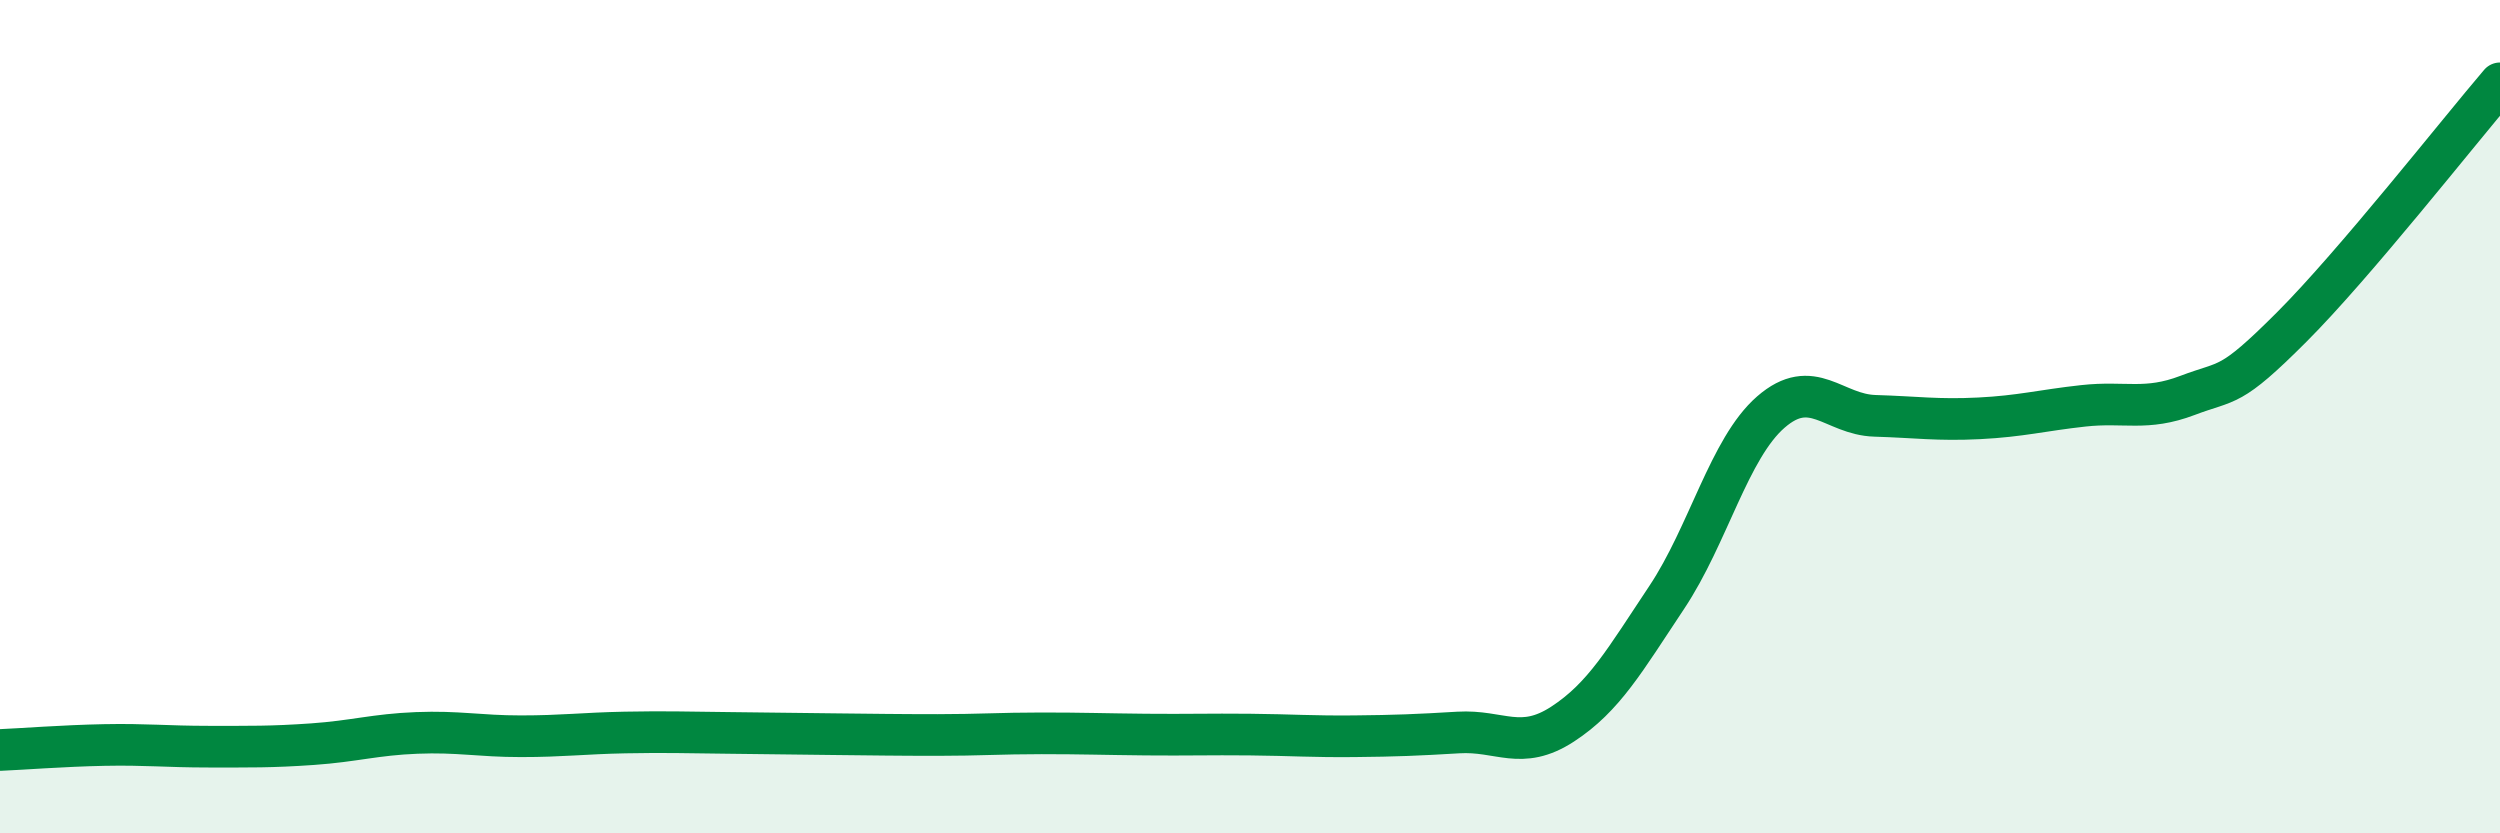
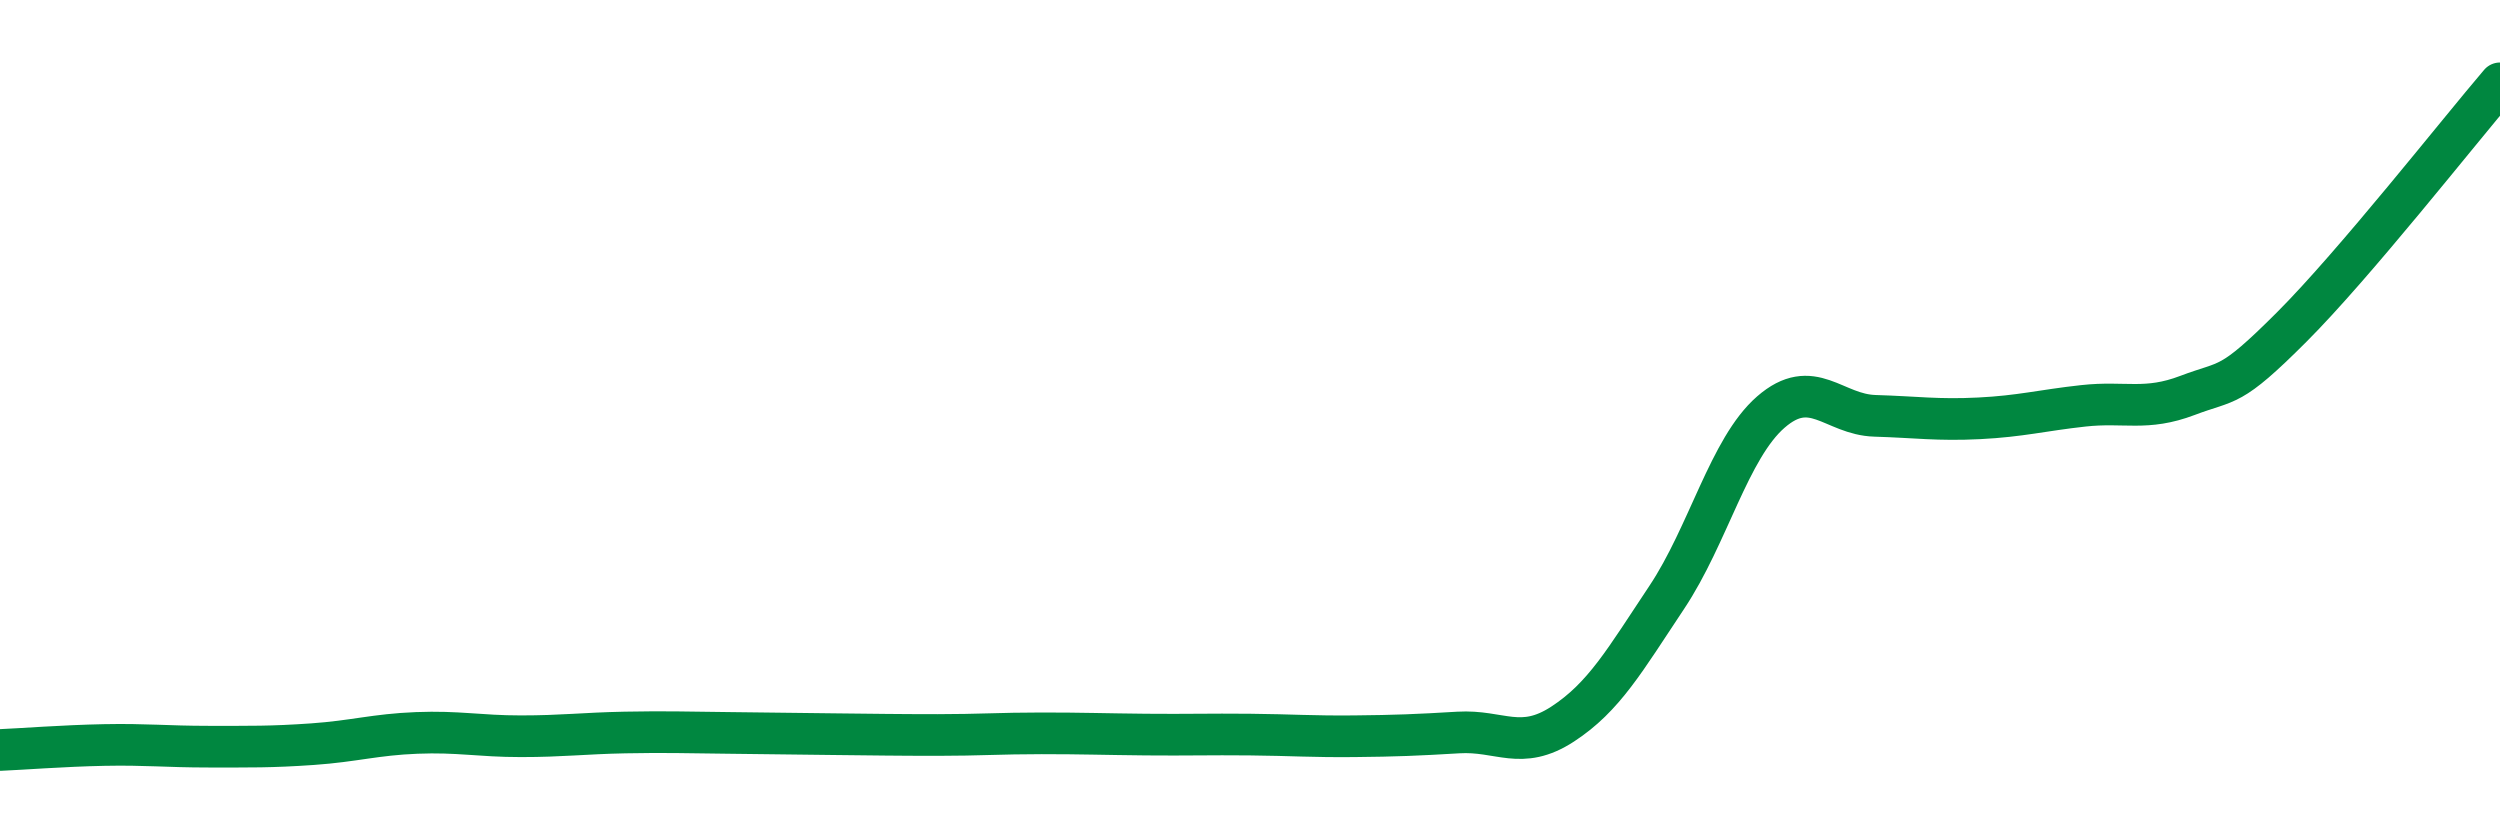
<svg xmlns="http://www.w3.org/2000/svg" width="60" height="20" viewBox="0 0 60 20">
-   <path d="M 0,18 C 0.5,17.98 1.5,17.9 2.5,17.88 C 3.5,17.86 4,17.92 5,17.92 C 6,17.92 6.5,17.93 7.5,17.86 C 8.5,17.79 9,17.63 10,17.59 C 11,17.55 11.5,17.67 12.5,17.67 C 13.5,17.67 14,17.6 15,17.58 C 16,17.56 16.5,17.58 17.5,17.59 C 18.5,17.6 19,17.61 20,17.62 C 21,17.63 21.5,17.64 22.5,17.64 C 23.5,17.64 24,17.6 25,17.6 C 26,17.6 26.5,17.62 27.5,17.63 C 28.5,17.64 29,17.62 30,17.63 C 31,17.64 31.5,17.68 32.5,17.67 C 33.5,17.66 34,17.64 35,17.58 C 36,17.52 36.5,18.03 37.5,17.38 C 38.5,16.73 39,15.84 40,14.34 C 41,12.84 41.5,10.76 42.5,9.89 C 43.5,9.02 44,9.95 45,9.98 C 46,10.01 46.5,10.09 47.5,10.04 C 48.5,9.99 49,9.85 50,9.74 C 51,9.63 51.5,9.87 52.5,9.49 C 53.5,9.11 53.5,9.35 55,7.85 C 56.5,6.35 59,3.17 60,2L60 20L0 20Z" fill="#008740" opacity="0.1" stroke-linecap="round" stroke-linejoin="round" />
  <path d="M 0,18 C 0.5,17.98 1.5,17.9 2.5,17.88 C 3.5,17.86 4,17.92 5,17.92 C 6,17.92 6.5,17.93 7.5,17.86 C 8.5,17.79 9,17.63 10,17.59 C 11,17.55 11.5,17.67 12.5,17.67 C 13.5,17.67 14,17.6 15,17.58 C 16,17.56 16.5,17.58 17.5,17.59 C 18.5,17.6 19,17.61 20,17.62 C 21,17.63 21.5,17.64 22.5,17.64 C 23.5,17.64 24,17.6 25,17.6 C 26,17.6 26.5,17.62 27.5,17.63 C 28.5,17.64 29,17.62 30,17.63 C 31,17.64 31.5,17.68 32.5,17.67 C 33.5,17.66 34,17.64 35,17.58 C 36,17.52 36.5,18.03 37.5,17.38 C 38.5,16.73 39,15.84 40,14.34 C 41,12.84 41.5,10.76 42.5,9.89 C 43.5,9.02 44,9.95 45,9.98 C 46,10.01 46.5,10.09 47.5,10.04 C 48.5,9.99 49,9.85 50,9.74 C 51,9.63 51.5,9.87 52.5,9.49 C 53.5,9.11 53.5,9.35 55,7.85 C 56.5,6.35 59,3.17 60,2" stroke="#008740" stroke-width="1" fill="none" stroke-linecap="round" stroke-linejoin="round" />
</svg>